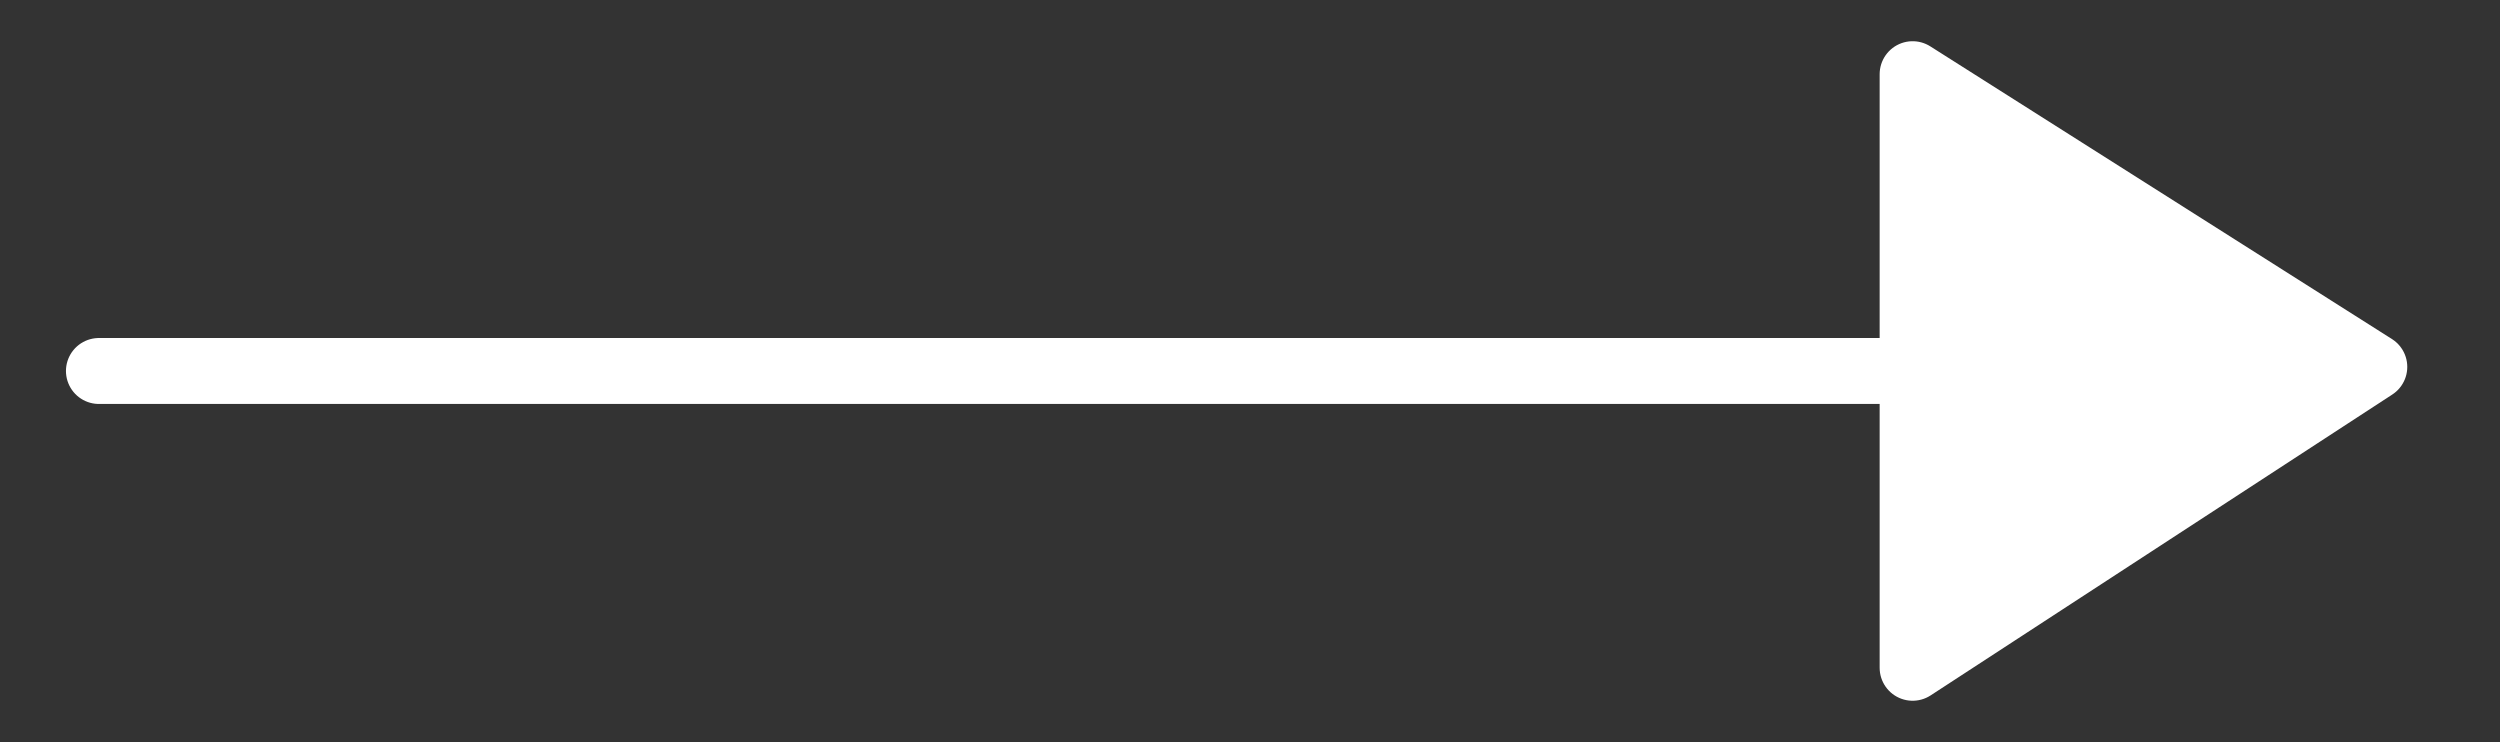
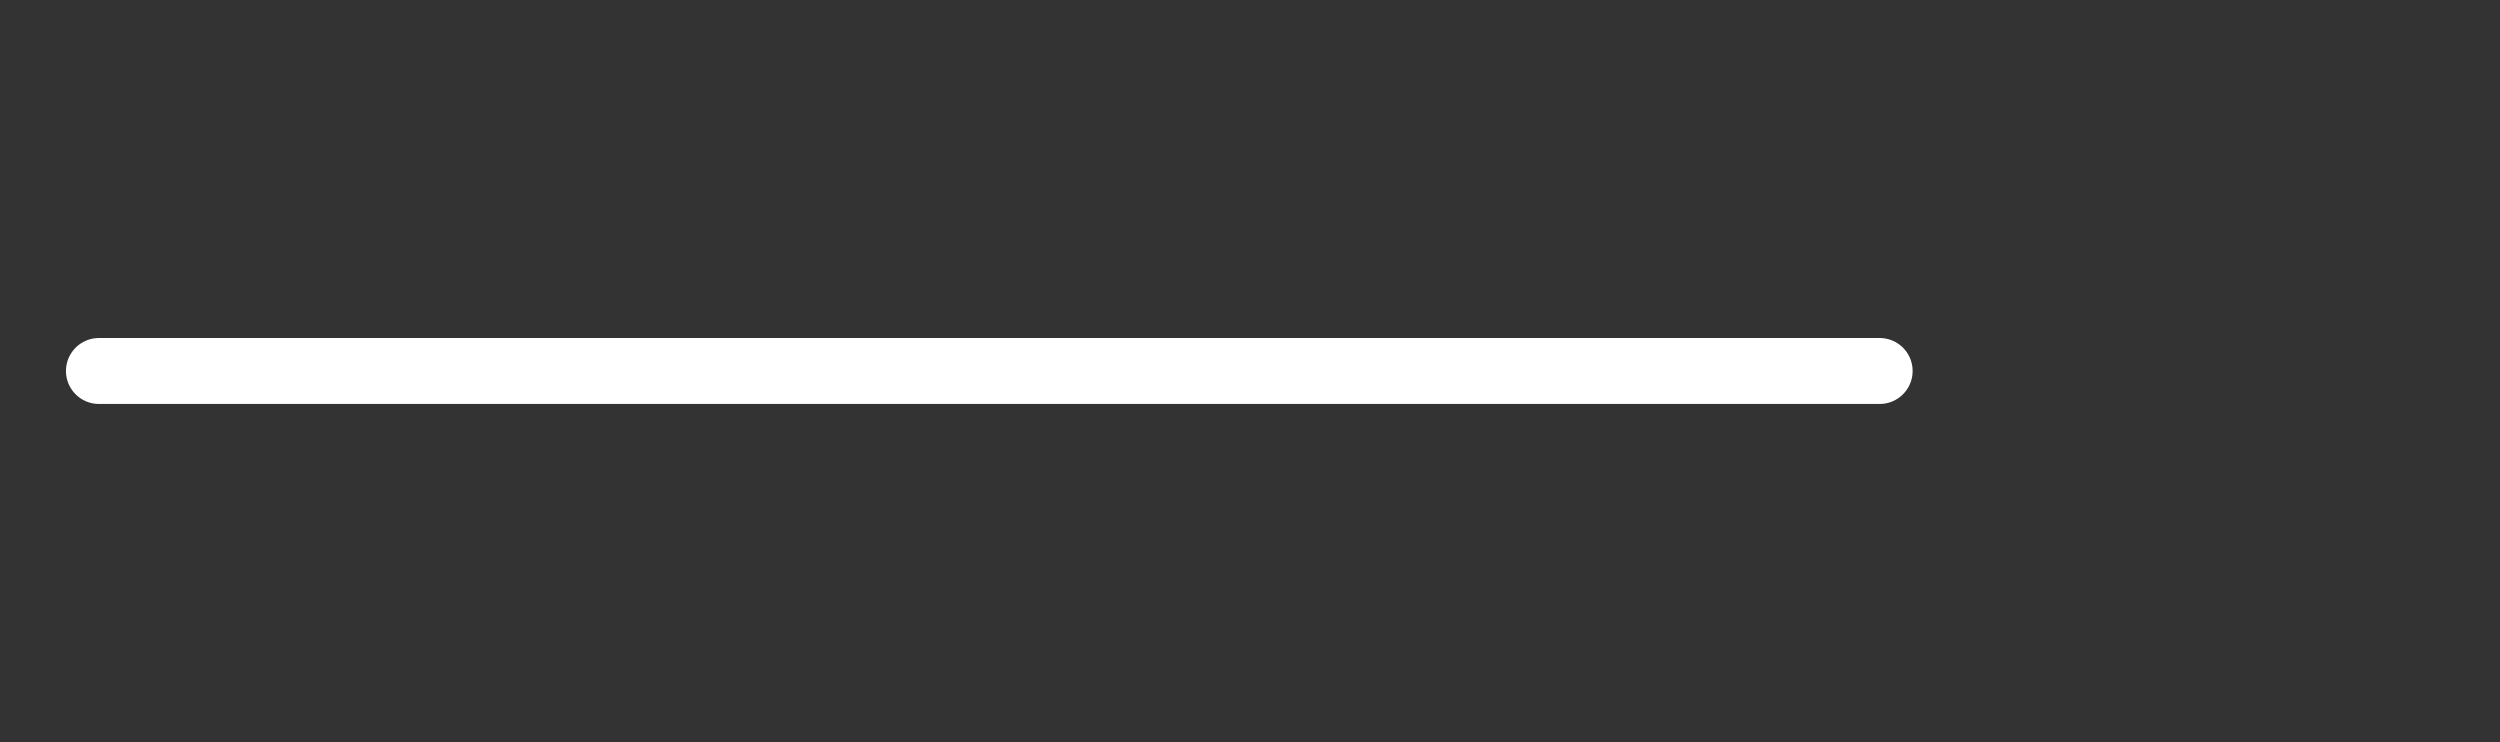
<svg xmlns="http://www.w3.org/2000/svg" version="1.1" id="Layer_1" x="0px" y="0px" width="37.906px" height="11.25px" viewBox="0 0 37.906 11.25" enable-background="new 0 0 37.906 11.25" xml:space="preserve">
  <rect x="0" y="0" width="37.906" height="11.25" fill="#333333" stroke="none" />
  <g>
-     <polygon fill-rule="evenodd" clip-rule="evenodd" fill="#FFFFFF" stroke="#FFFFFF" stroke-linecap="round" stroke-linejoin="round" stroke-miterlimit="10" points="   29,1.125 29,10.125 36,5.563  " />
    <line fill-rule="evenodd" clip-rule="evenodd" fill="none" stroke="#FFFFFF" stroke-linecap="round" stroke-linejoin="round" stroke-miterlimit="10" x1="28.5" y1="5.625" x2="1.5" y2="5.625" />
  </g>
</svg>